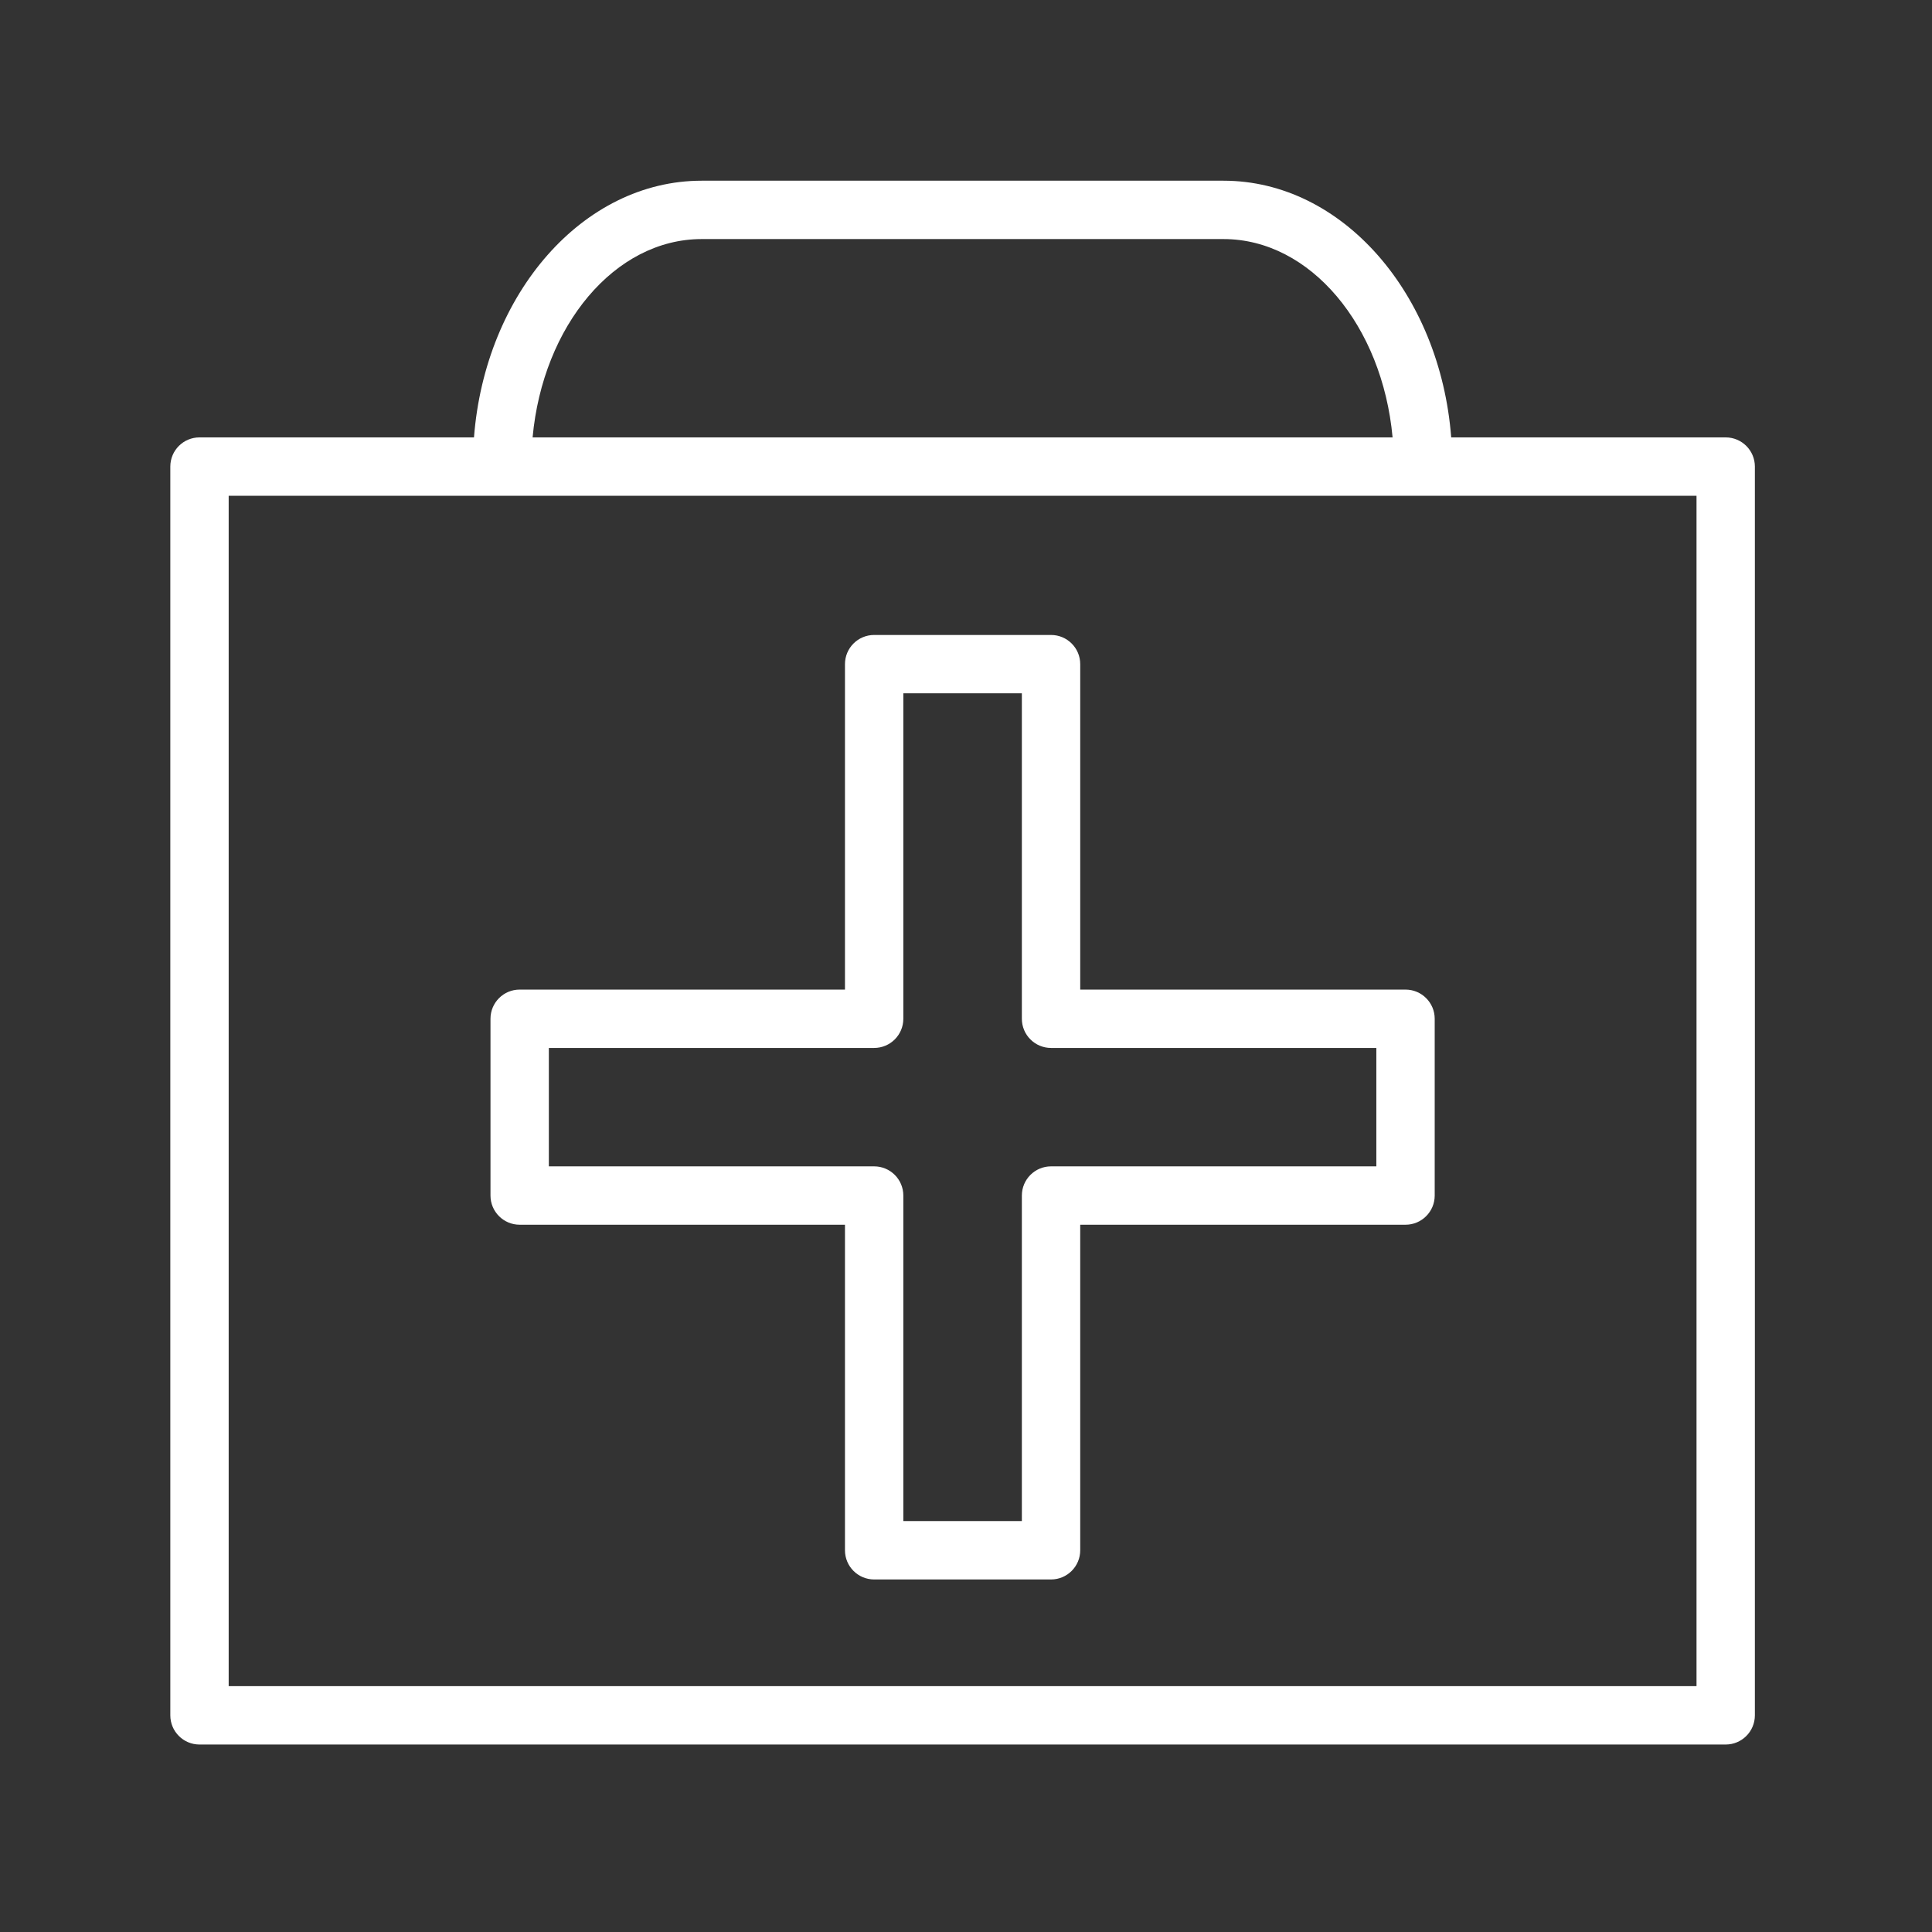
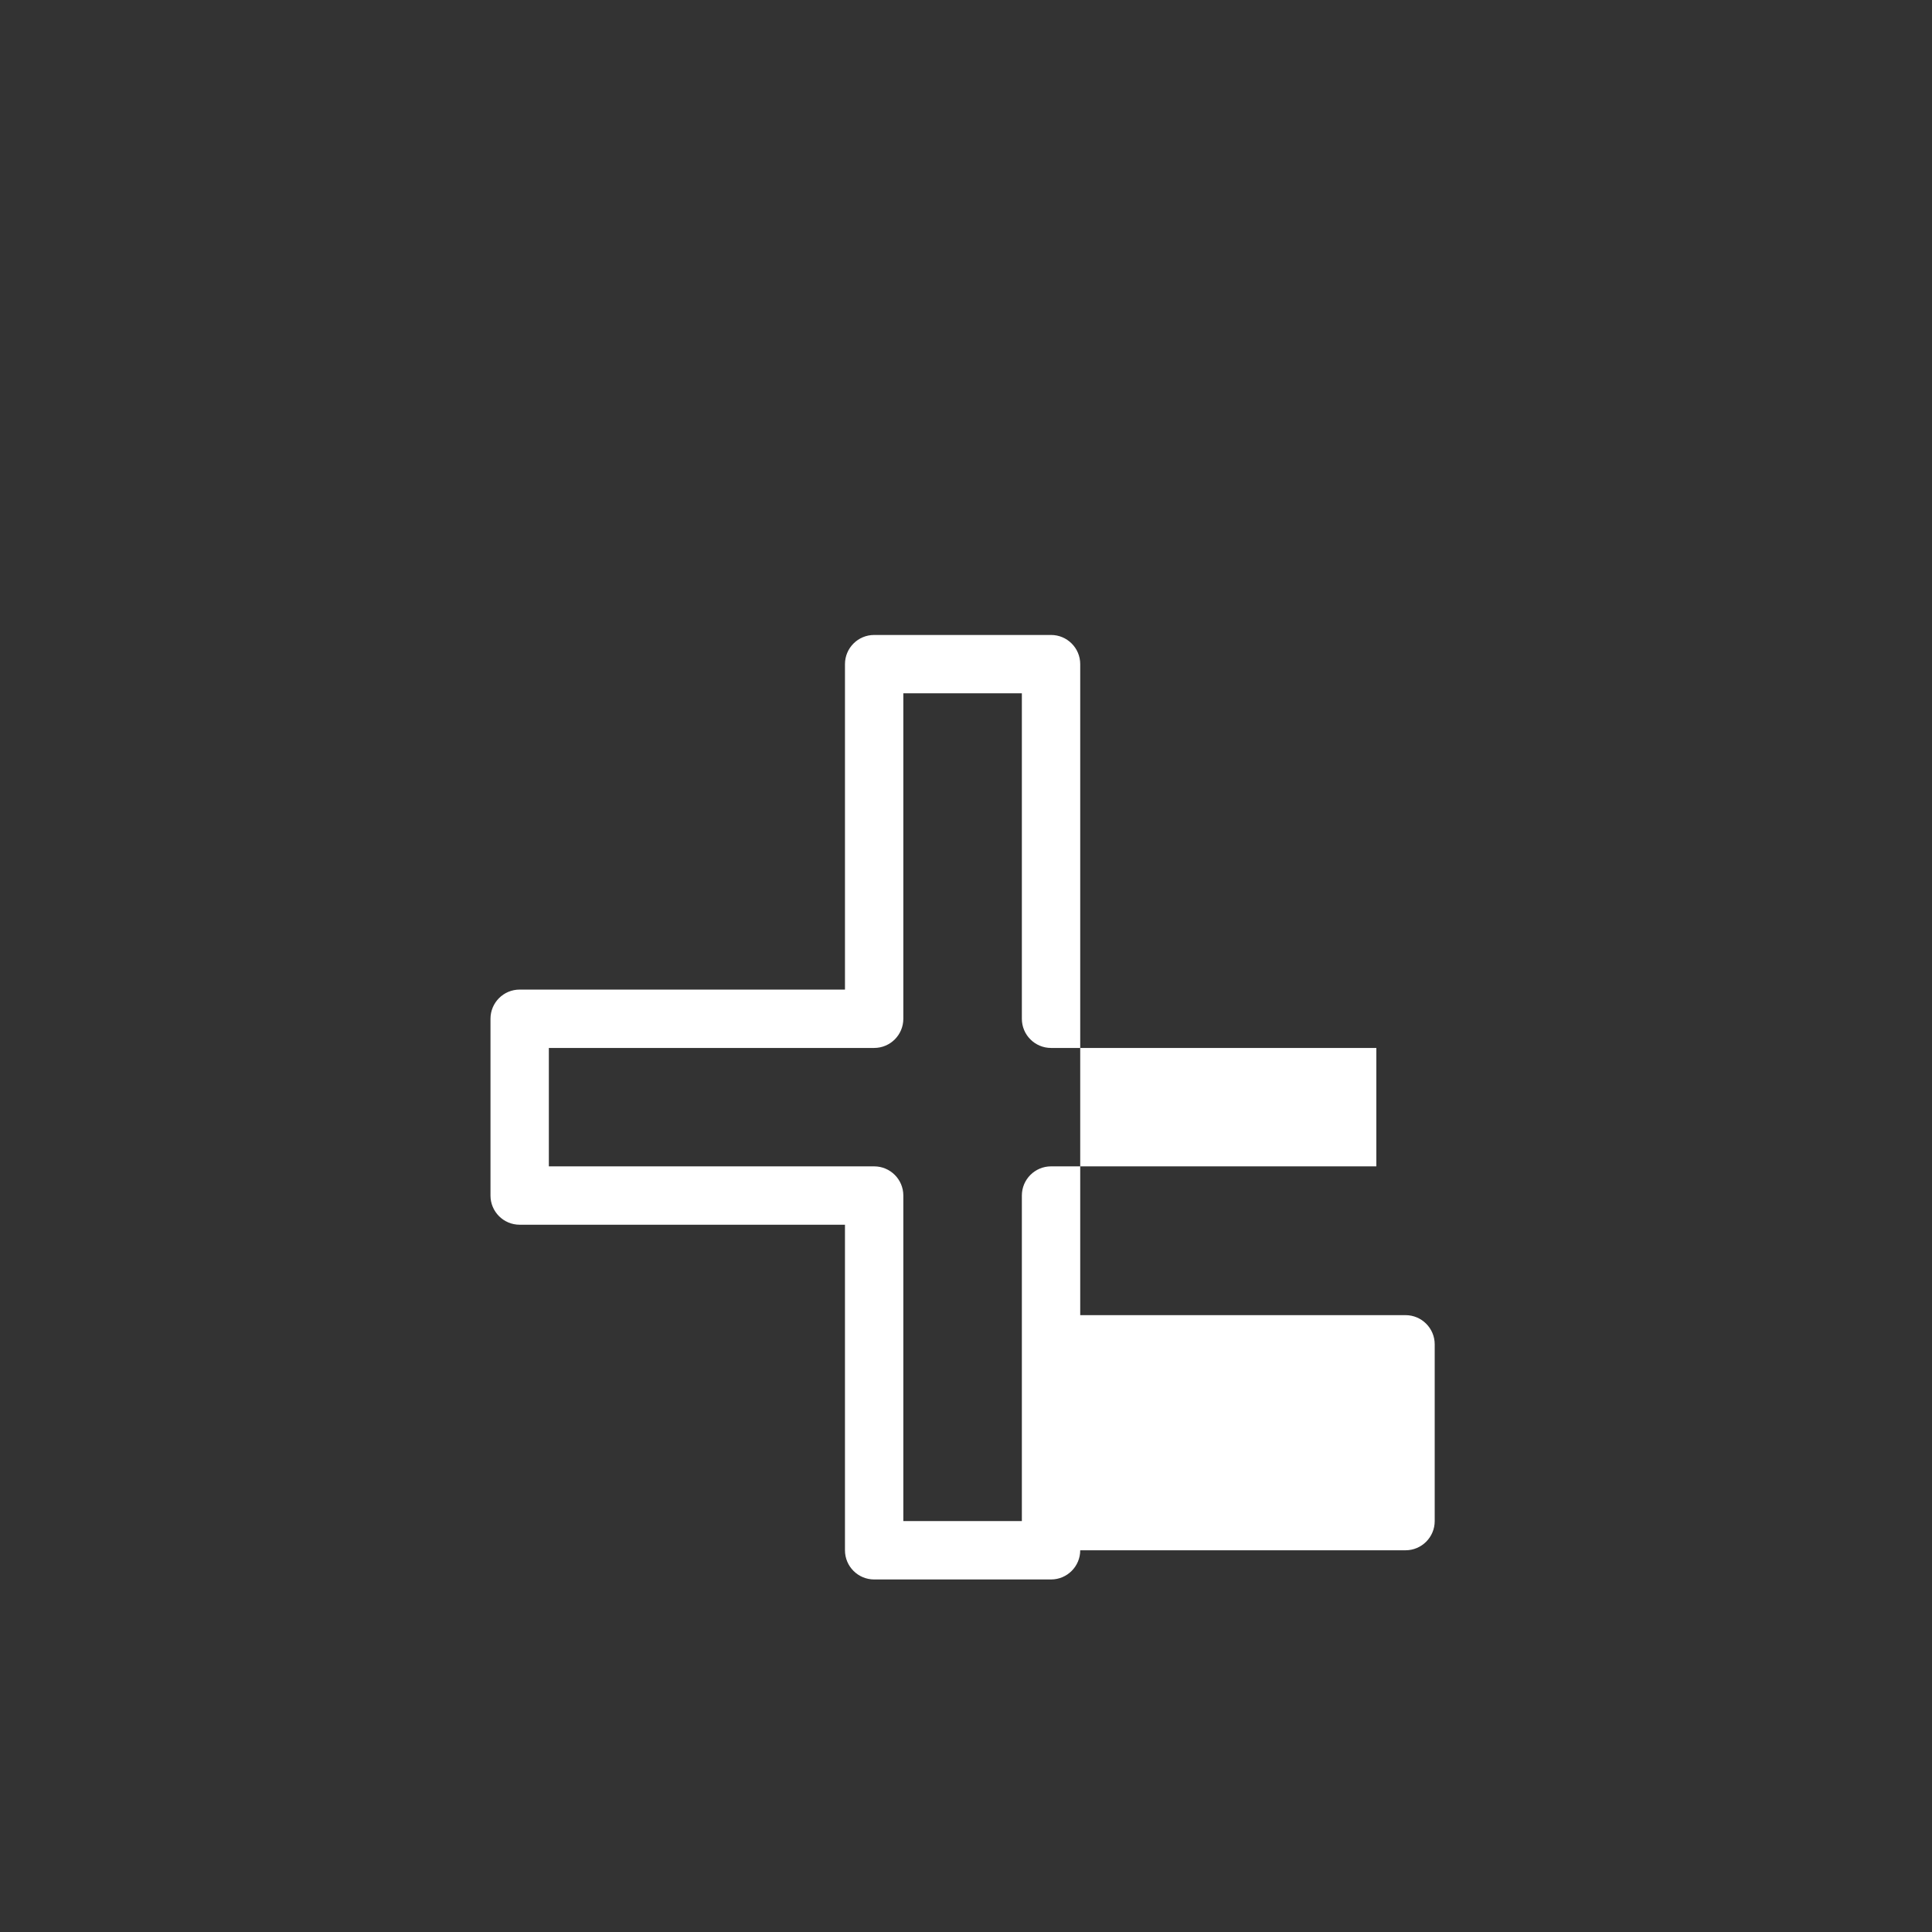
<svg xmlns="http://www.w3.org/2000/svg" version="1.1" id="Layer_1" x="0px" y="0px" viewBox="0 0 99.313 99.313" style="enable-background:new 0 0 99.313 99.313;" xml:space="preserve">
  <rect x="0" y="0" width="99.313" height="99.313" fill="#333333" stroke="none" />
  <g>
-     <path d="M26.713,62.956h16.722v16.735c0,0.828,0.671,1.5,1.5,1.5h9.093c0.828,0,1.5-0.672,1.5-1.5V62.956H72.25   c0.828,0,1.5-0.672,1.5-1.5v-9.087c0-0.828-0.672-1.5-1.5-1.5H55.528V34.14c0-0.829-0.672-1.5-1.5-1.5h-9.093   c-0.829,0-1.5,0.671-1.5,1.5v16.729H26.713c-0.829,0-1.5,0.672-1.5,1.5v9.087C25.213,62.284,25.884,62.956,26.713,62.956z    M28.213,53.869h16.722c0.829,0,1.5-0.672,1.5-1.5V35.64h6.093v16.729c0,0.828,0.672,1.5,1.5,1.5H70.75v6.087H54.028   c-0.828,0-1.5,0.672-1.5,1.5v16.735h-6.093V61.456c0-0.828-0.671-1.5-1.5-1.5H28.213V53.869z" id="id_101" style="fill: rgb(255, 255, 255);" />
-     <path d="M88.708,22.484h-14.11c-0.571-7.393-5.601-13.195-11.704-13.195H36.068c-6.103,0-11.133,5.802-11.703,13.195H10.255   c-0.829,0-1.5,0.671-1.5,1.5v64.192c0,0.828,0.671,1.5,1.5,1.5h78.453c0.828,0,1.5-0.672,1.5-1.5V23.984   C90.208,23.156,89.536,22.484,88.708,22.484z M36.068,12.289h26.826c4.472,0,8.165,4.461,8.691,10.195H27.378   C27.903,16.749,31.597,12.289,36.068,12.289z M87.208,86.676H11.755V25.484h75.453V86.676z" id="id_102" style="fill: rgb(255, 255, 255);" />
+     <path d="M26.713,62.956h16.722v16.735c0,0.828,0.671,1.5,1.5,1.5h9.093c0.828,0,1.5-0.672,1.5-1.5H72.25   c0.828,0,1.5-0.672,1.5-1.5v-9.087c0-0.828-0.672-1.5-1.5-1.5H55.528V34.14c0-0.829-0.672-1.5-1.5-1.5h-9.093   c-0.829,0-1.5,0.671-1.5,1.5v16.729H26.713c-0.829,0-1.5,0.672-1.5,1.5v9.087C25.213,62.284,25.884,62.956,26.713,62.956z    M28.213,53.869h16.722c0.829,0,1.5-0.672,1.5-1.5V35.64h6.093v16.729c0,0.828,0.672,1.5,1.5,1.5H70.75v6.087H54.028   c-0.828,0-1.5,0.672-1.5,1.5v16.735h-6.093V61.456c0-0.828-0.671-1.5-1.5-1.5H28.213V53.869z" id="id_101" style="fill: rgb(255, 255, 255);" />
  </g>
</svg>